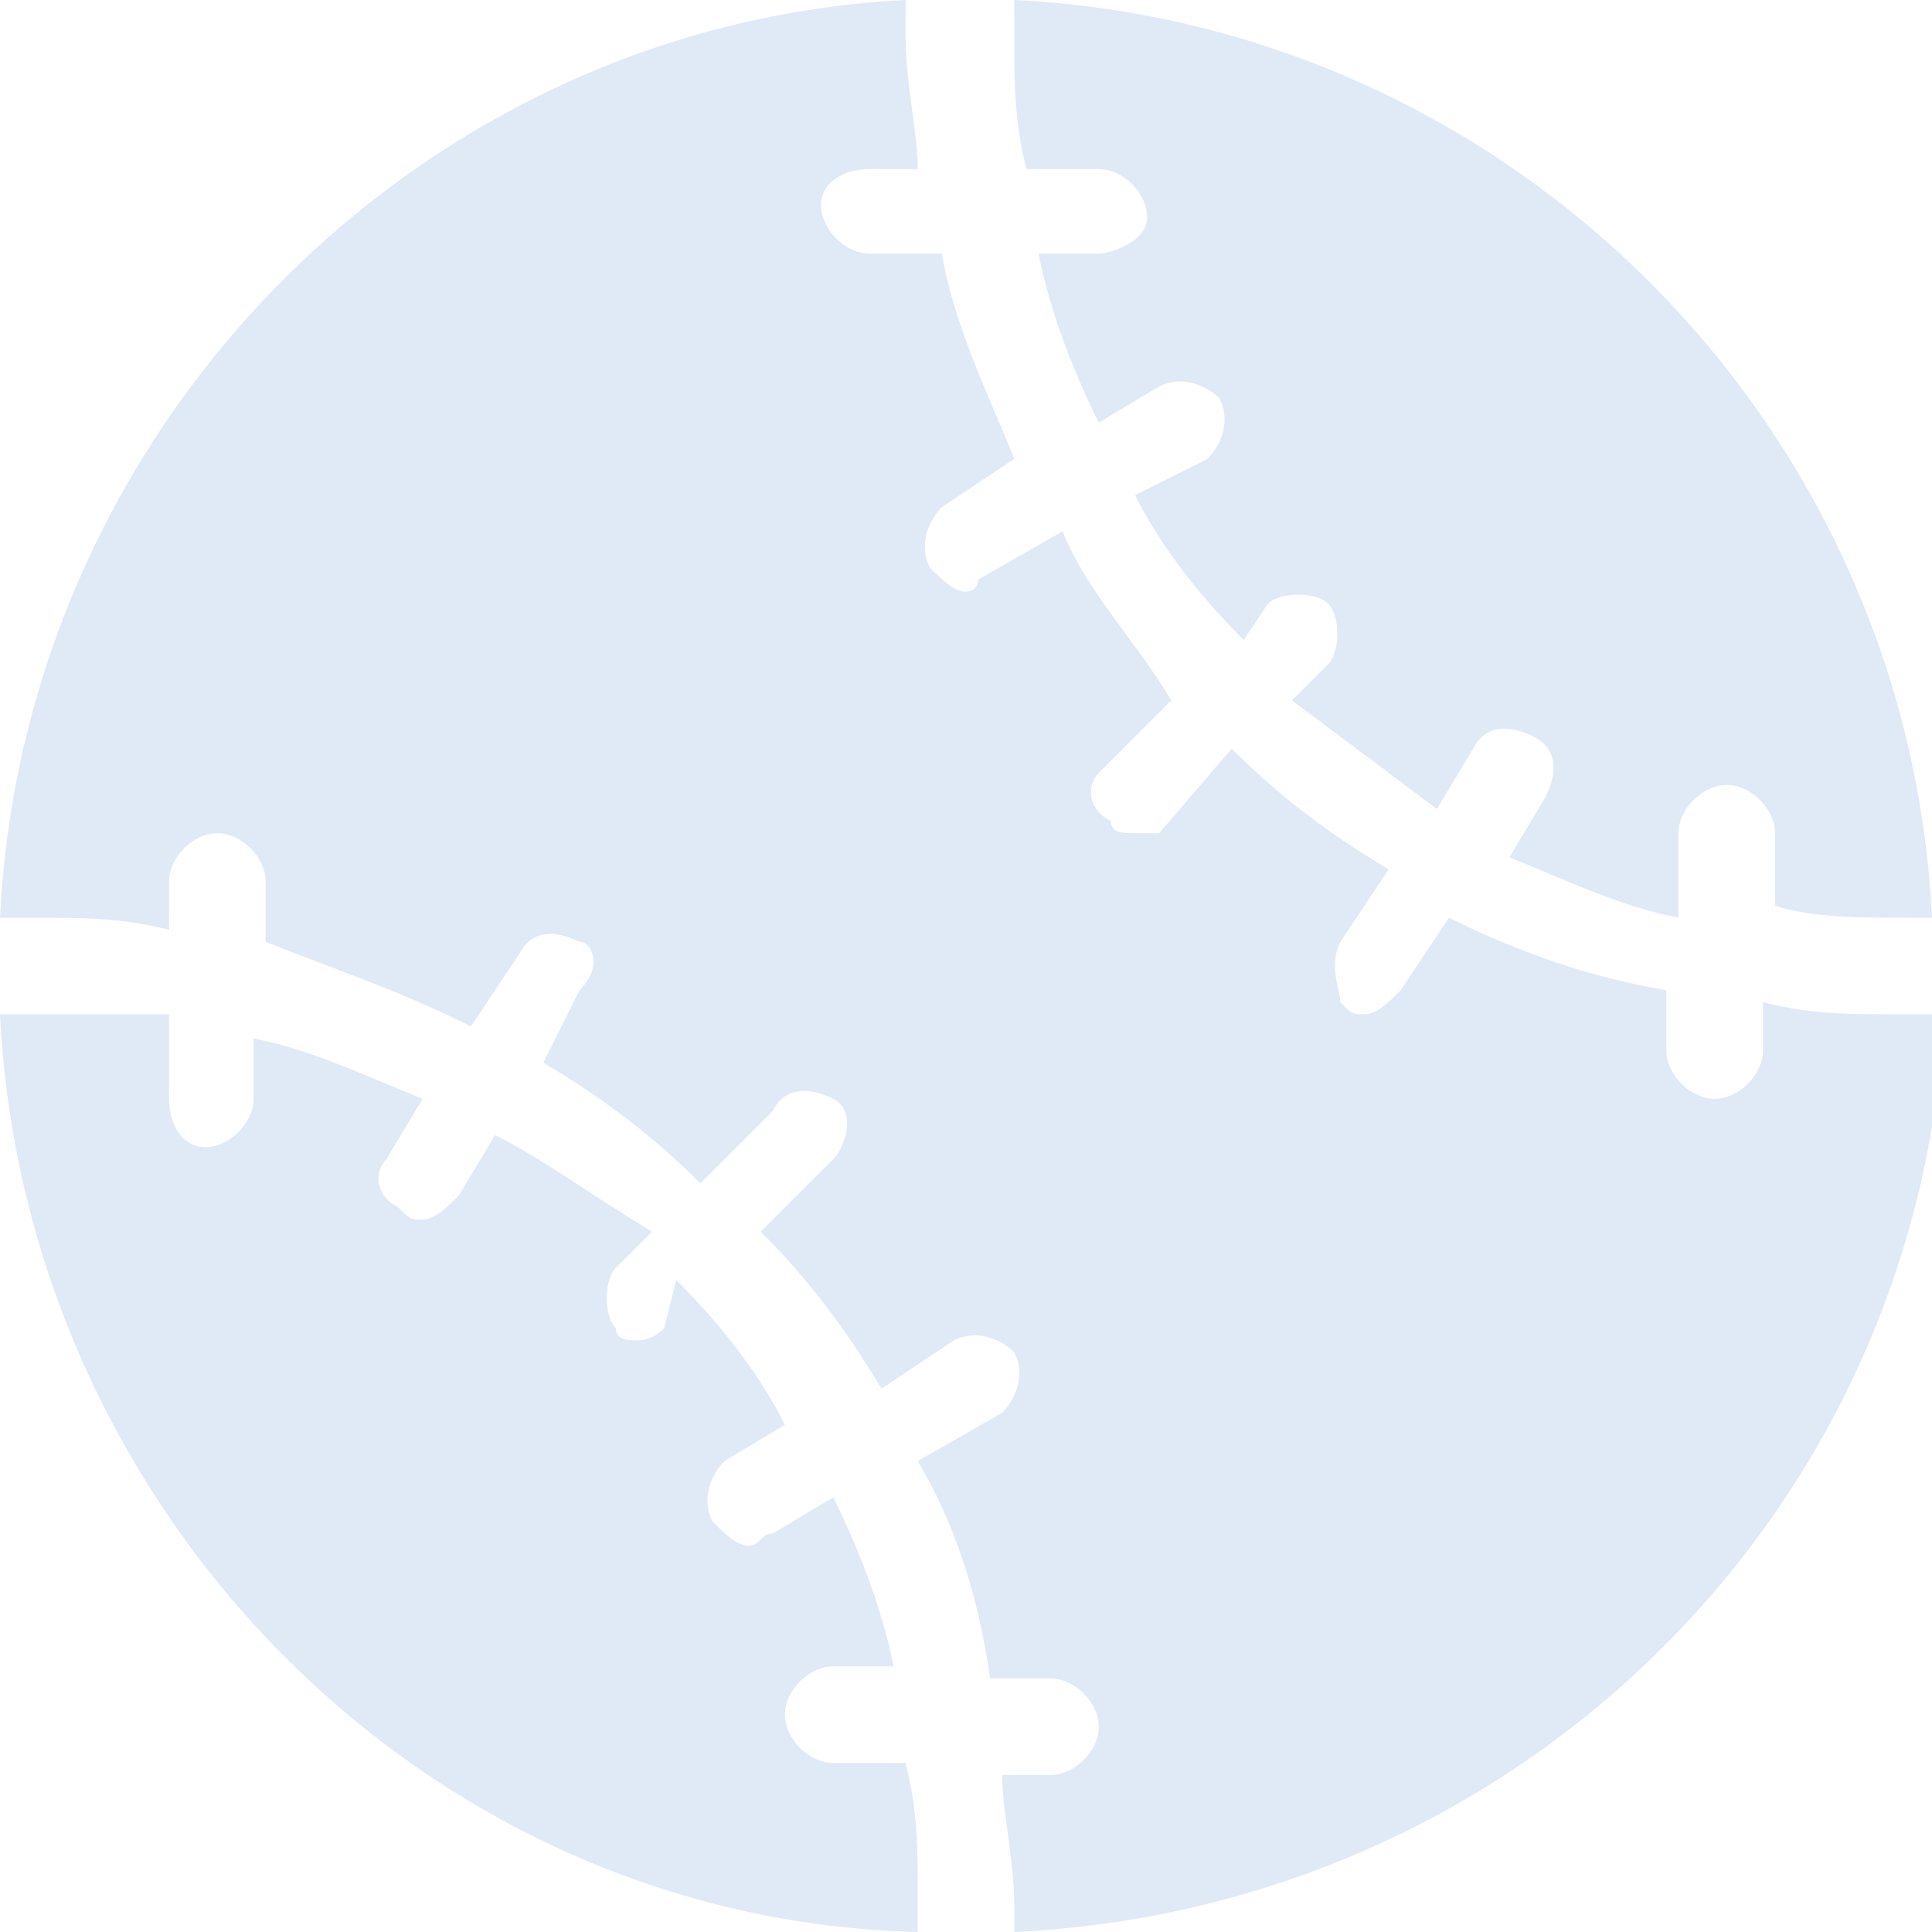
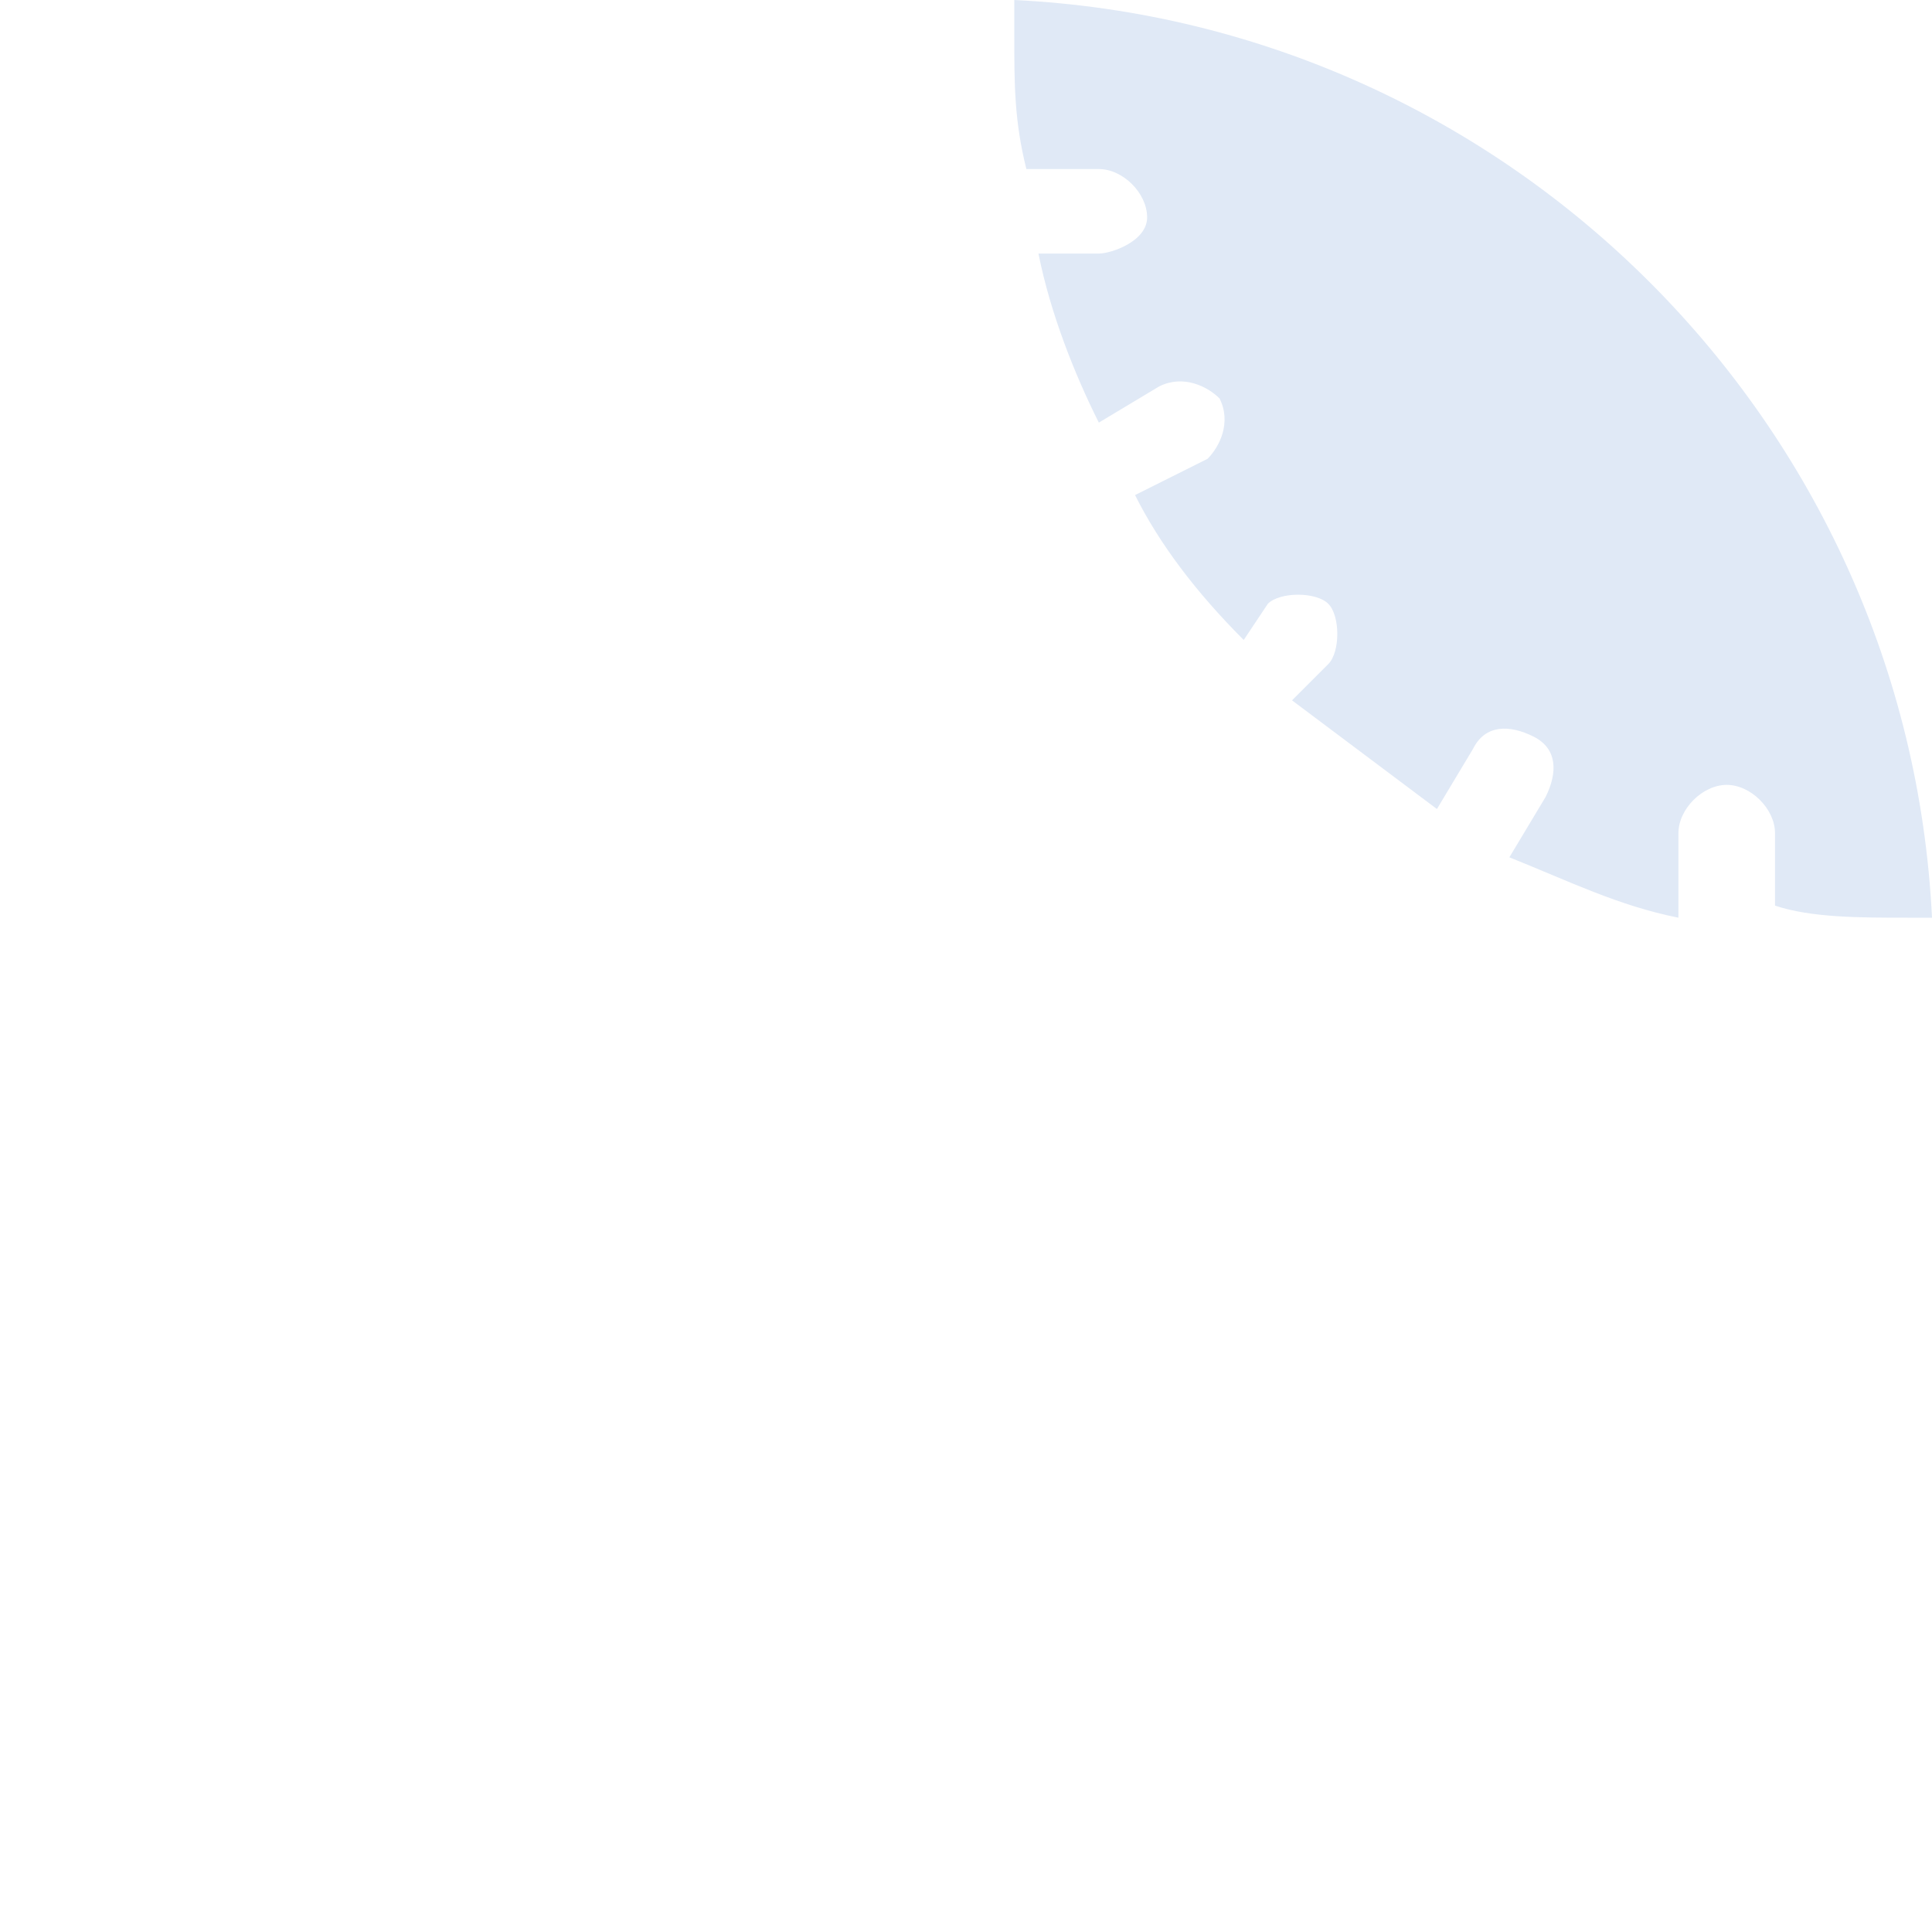
<svg xmlns="http://www.w3.org/2000/svg" version="1.1" id="Layer_1" x="0px" y="0px" width="16px" height="16px" viewBox="0 0 16 16" enable-background="new 0 0 16 16" xml:space="preserve">
  <path fill="#E0E9F6" d="M8.4,0.3c0,0.4,0,0.7,0.1,1.1h0.6c0.2,0,0.4,0.2,0.4,0.4S9.2,2.1,9.1,2.1H8.6c0.1,0.5,0.3,1,0.5,1.4l0.5-0.3  c0.2-0.1,0.4,0,0.5,0.1c0.1,0.2,0,0.4-0.1,0.5L9.4,4.1c0.2,0.4,0.5,0.8,0.9,1.2L10.5,5c0.1-0.1,0.4-0.1,0.5,0s0.1,0.4,0,0.5  l-0.3,0.3c0.4,0.3,0.8,0.6,1.2,0.9l0.3-0.5C12.3,6,12.5,6,12.7,6.1s0.2,0.3,0.1,0.5l-0.3,0.5c0.5,0.2,0.9,0.4,1.4,0.5V6.9  c0-0.2,0.2-0.4,0.4-0.4s0.4,0.2,0.4,0.4v0.6c0.3,0.1,0.7,0.1,1.1,0.1H16C15.8,3.5,12.5,0.2,8.4,0V0.3L8.4,0.3z" />
-   <path fill="#E0E9F6" d="M7.6,15.7c0-0.4,0-0.7-0.1-1.1H6.9c-0.2,0-0.4-0.2-0.4-0.4s0.2-0.4,0.4-0.4h0.5c-0.1-0.5-0.3-1-0.5-1.4  l-0.5,0.3c-0.1,0-0.1,0.1-0.2,0.1S6,12.7,5.9,12.6c-0.1-0.2,0-0.4,0.1-0.5l0.5-0.3C6.3,11.4,6,11,5.6,10.6L5.5,11  c-0.1,0.1-0.2,0.1-0.2,0.1c-0.1,0-0.2,0-0.2-0.1c-0.1-0.1-0.1-0.4,0-0.5l0.3-0.3C4.9,9.9,4.5,9.6,4.1,9.4L3.8,9.9  c-0.1,0.1-0.2,0.2-0.3,0.2s-0.1,0-0.2-0.1C3.1,9.9,3.1,9.7,3.2,9.6l0.3-0.5C3,8.9,2.6,8.7,2.1,8.6v0.5c0,0.2-0.2,0.4-0.4,0.4  S1.4,9.3,1.4,9.1V8.4c-0.4,0-0.7,0-1.1,0H0c0.2,4.1,3.5,7.5,7.6,7.6V15.7L7.6,15.7z" />
-   <path fill="#E0E9F6" d="M15.7,8.4c-0.4,0-0.7,0-1.1-0.1v0.4c0,0.2-0.2,0.4-0.4,0.4s-0.4-0.2-0.4-0.4V8.2c-0.6-0.1-1.2-0.3-1.8-0.6  l-0.4,0.6c-0.1,0.1-0.2,0.2-0.3,0.2s-0.1,0-0.2-0.1c0-0.1-0.1-0.3,0-0.5l0.4-0.6c-0.5-0.3-0.9-0.6-1.3-1L9.6,6.9c-0.1,0-0.1,0-0.2,0  s-0.2,0-0.2-0.1C9,6.7,9,6.5,9.1,6.4l0.6-0.6C9.4,5.3,9,4.9,8.8,4.4L8.1,4.8C8.1,4.9,8,4.9,8,4.9c-0.1,0-0.2-0.1-0.3-0.2  c-0.1-0.2,0-0.4,0.1-0.5l0.6-0.4C8.2,3.3,7.9,2.7,7.8,2.1H7.2C7,2.1,6.8,1.9,6.8,1.7S7,1.4,7.2,1.4h0.4c0-0.3-0.1-0.7-0.1-1.1V0  C3.5,0.2,0.2,3.5,0,7.6h0.3c0.4,0,0.7,0,1.1,0.1V7.3c0-0.2,0.2-0.4,0.4-0.4s0.4,0.2,0.4,0.4v0.5C2.7,8,3.3,8.2,3.9,8.5l0.4-0.6  c0.1-0.2,0.3-0.2,0.5-0.1c0.1,0,0.2,0.2,0,0.4L4.5,8.8c0.5,0.3,0.9,0.6,1.3,1l0.6-0.6C6.5,9,6.7,9,6.9,9.1s0.1,0.4,0,0.5l-0.6,0.6  c0.4,0.4,0.7,0.8,1,1.3l0.6-0.4c0.2-0.1,0.4,0,0.5,0.1c0.1,0.2,0,0.4-0.1,0.5l-0.7,0.4c0.3,0.5,0.5,1.1,0.6,1.8h0.5  c0.2,0,0.4,0.2,0.4,0.4s-0.2,0.4-0.4,0.4H8.3c0,0.3,0.1,0.7,0.1,1.1V16c4.2-0.2,7.5-3.5,7.7-7.6H15.7z" />
</svg>